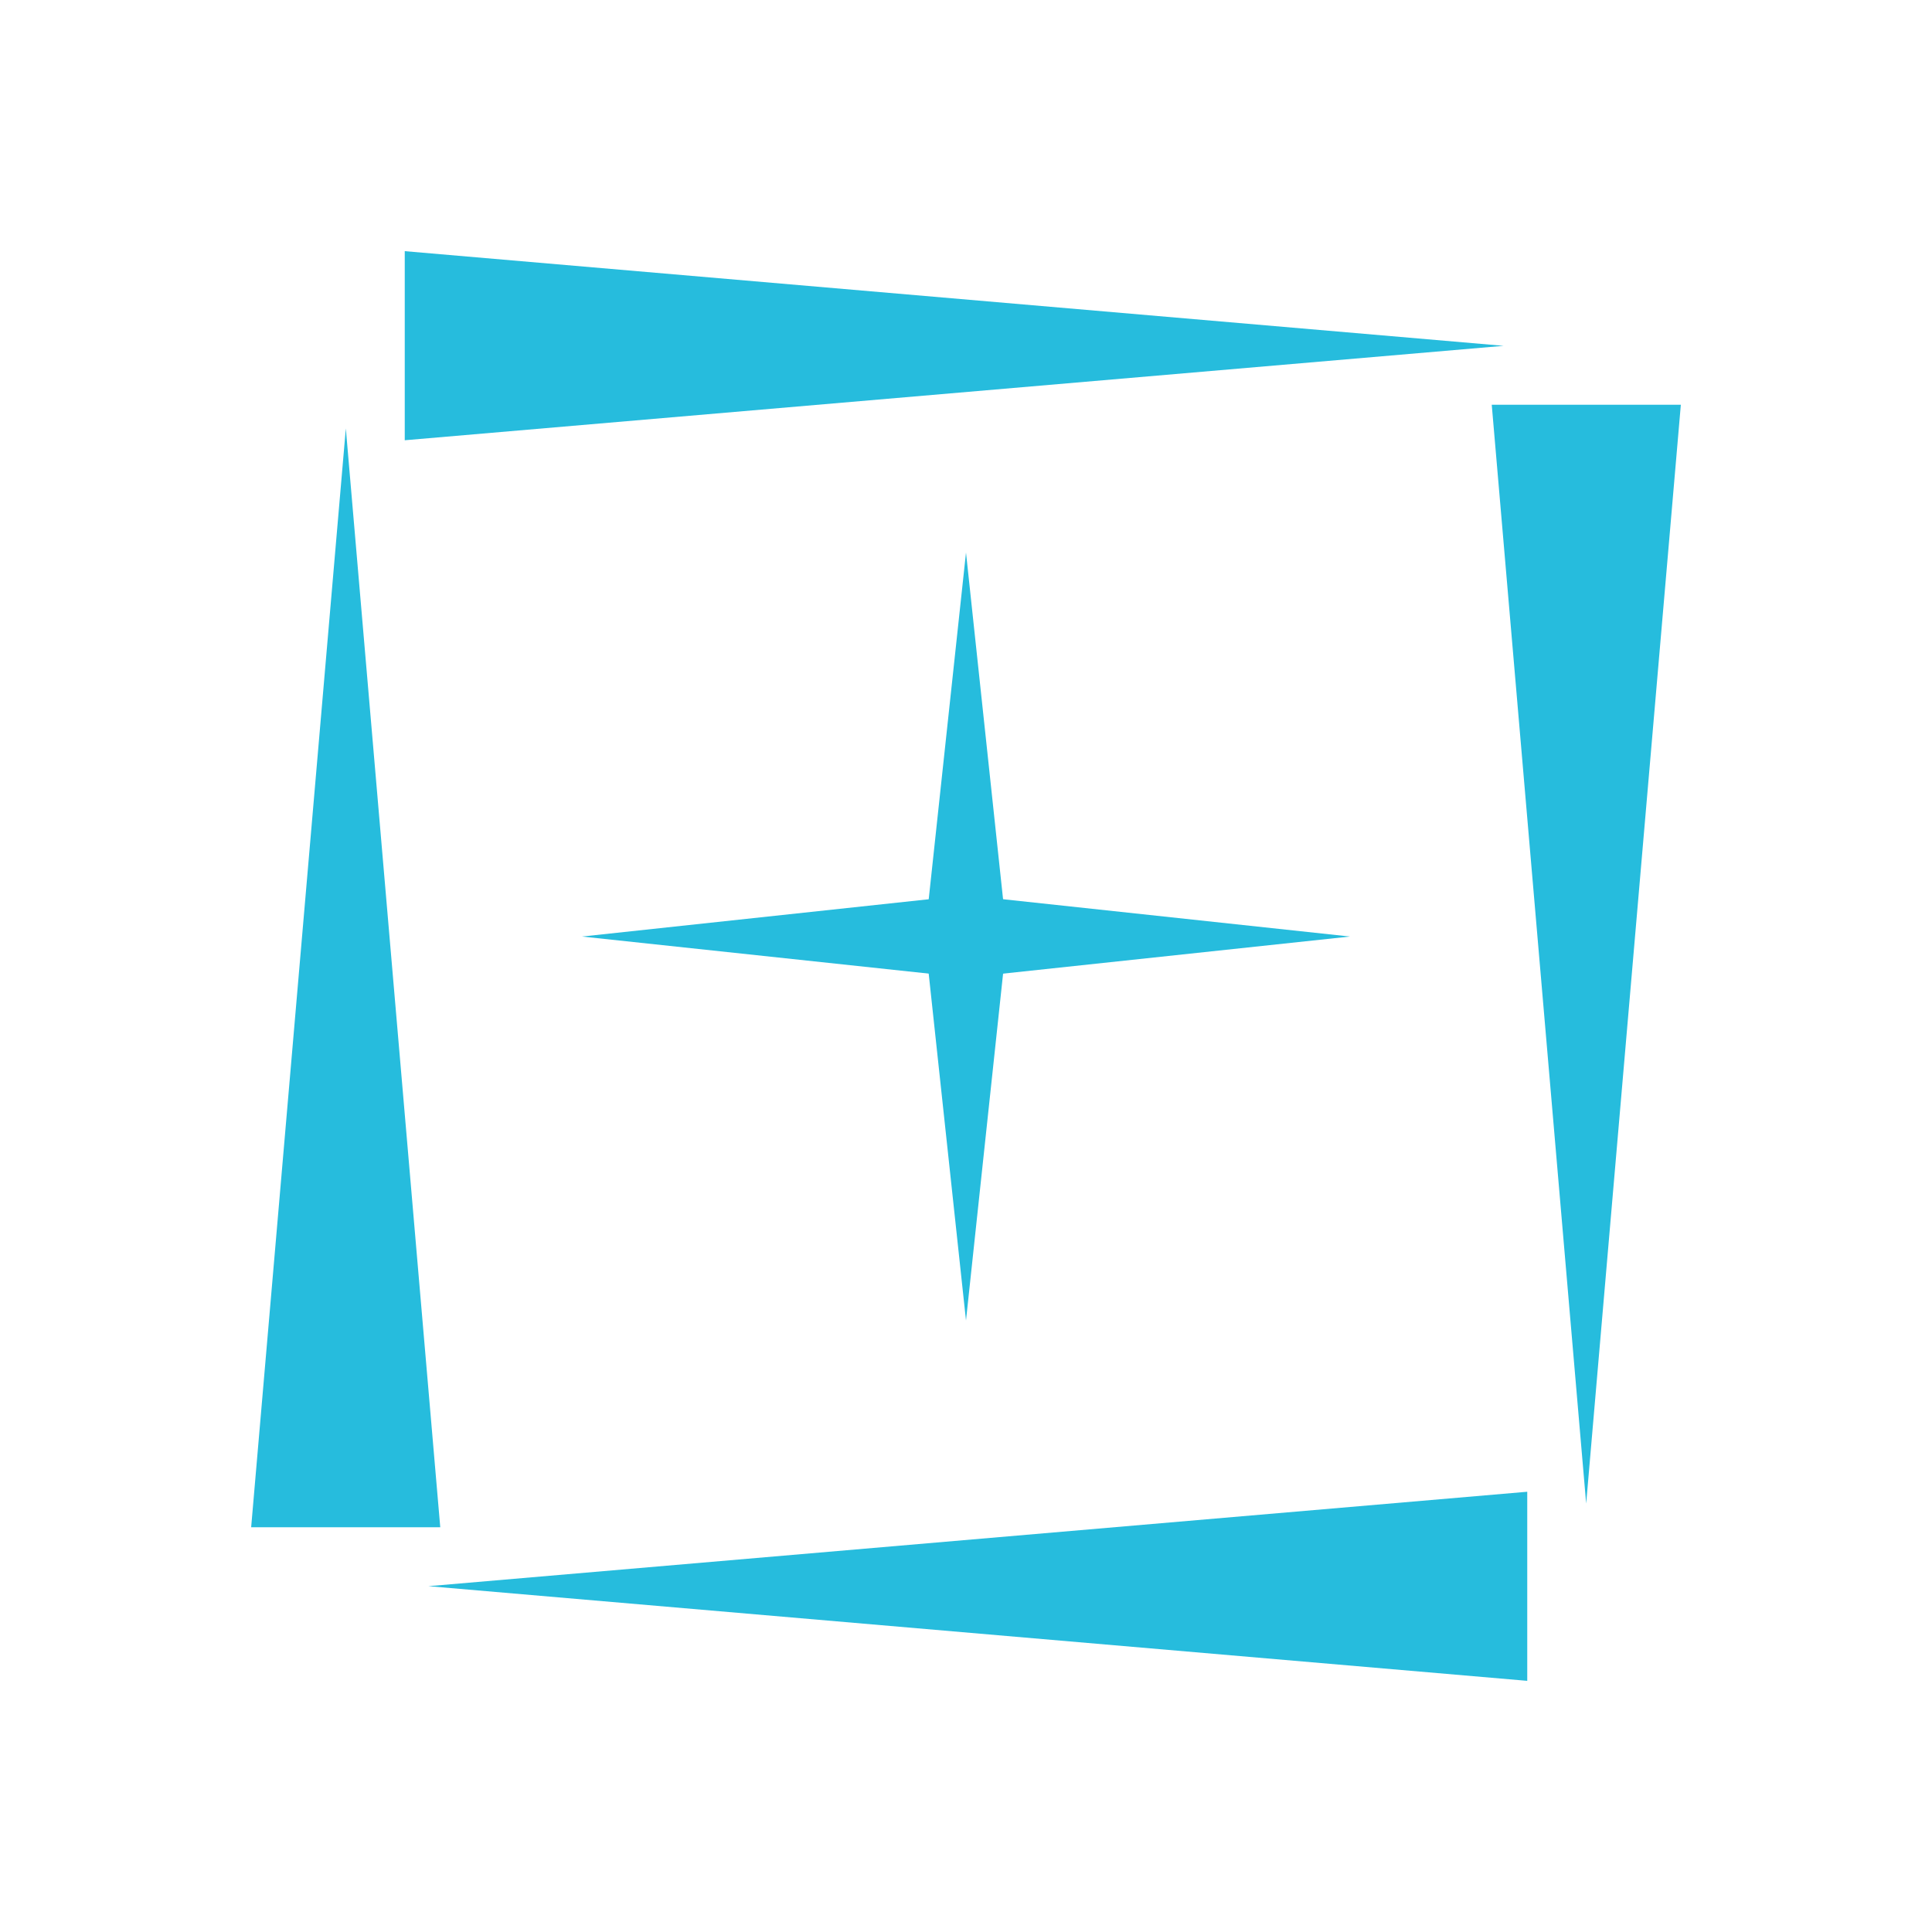
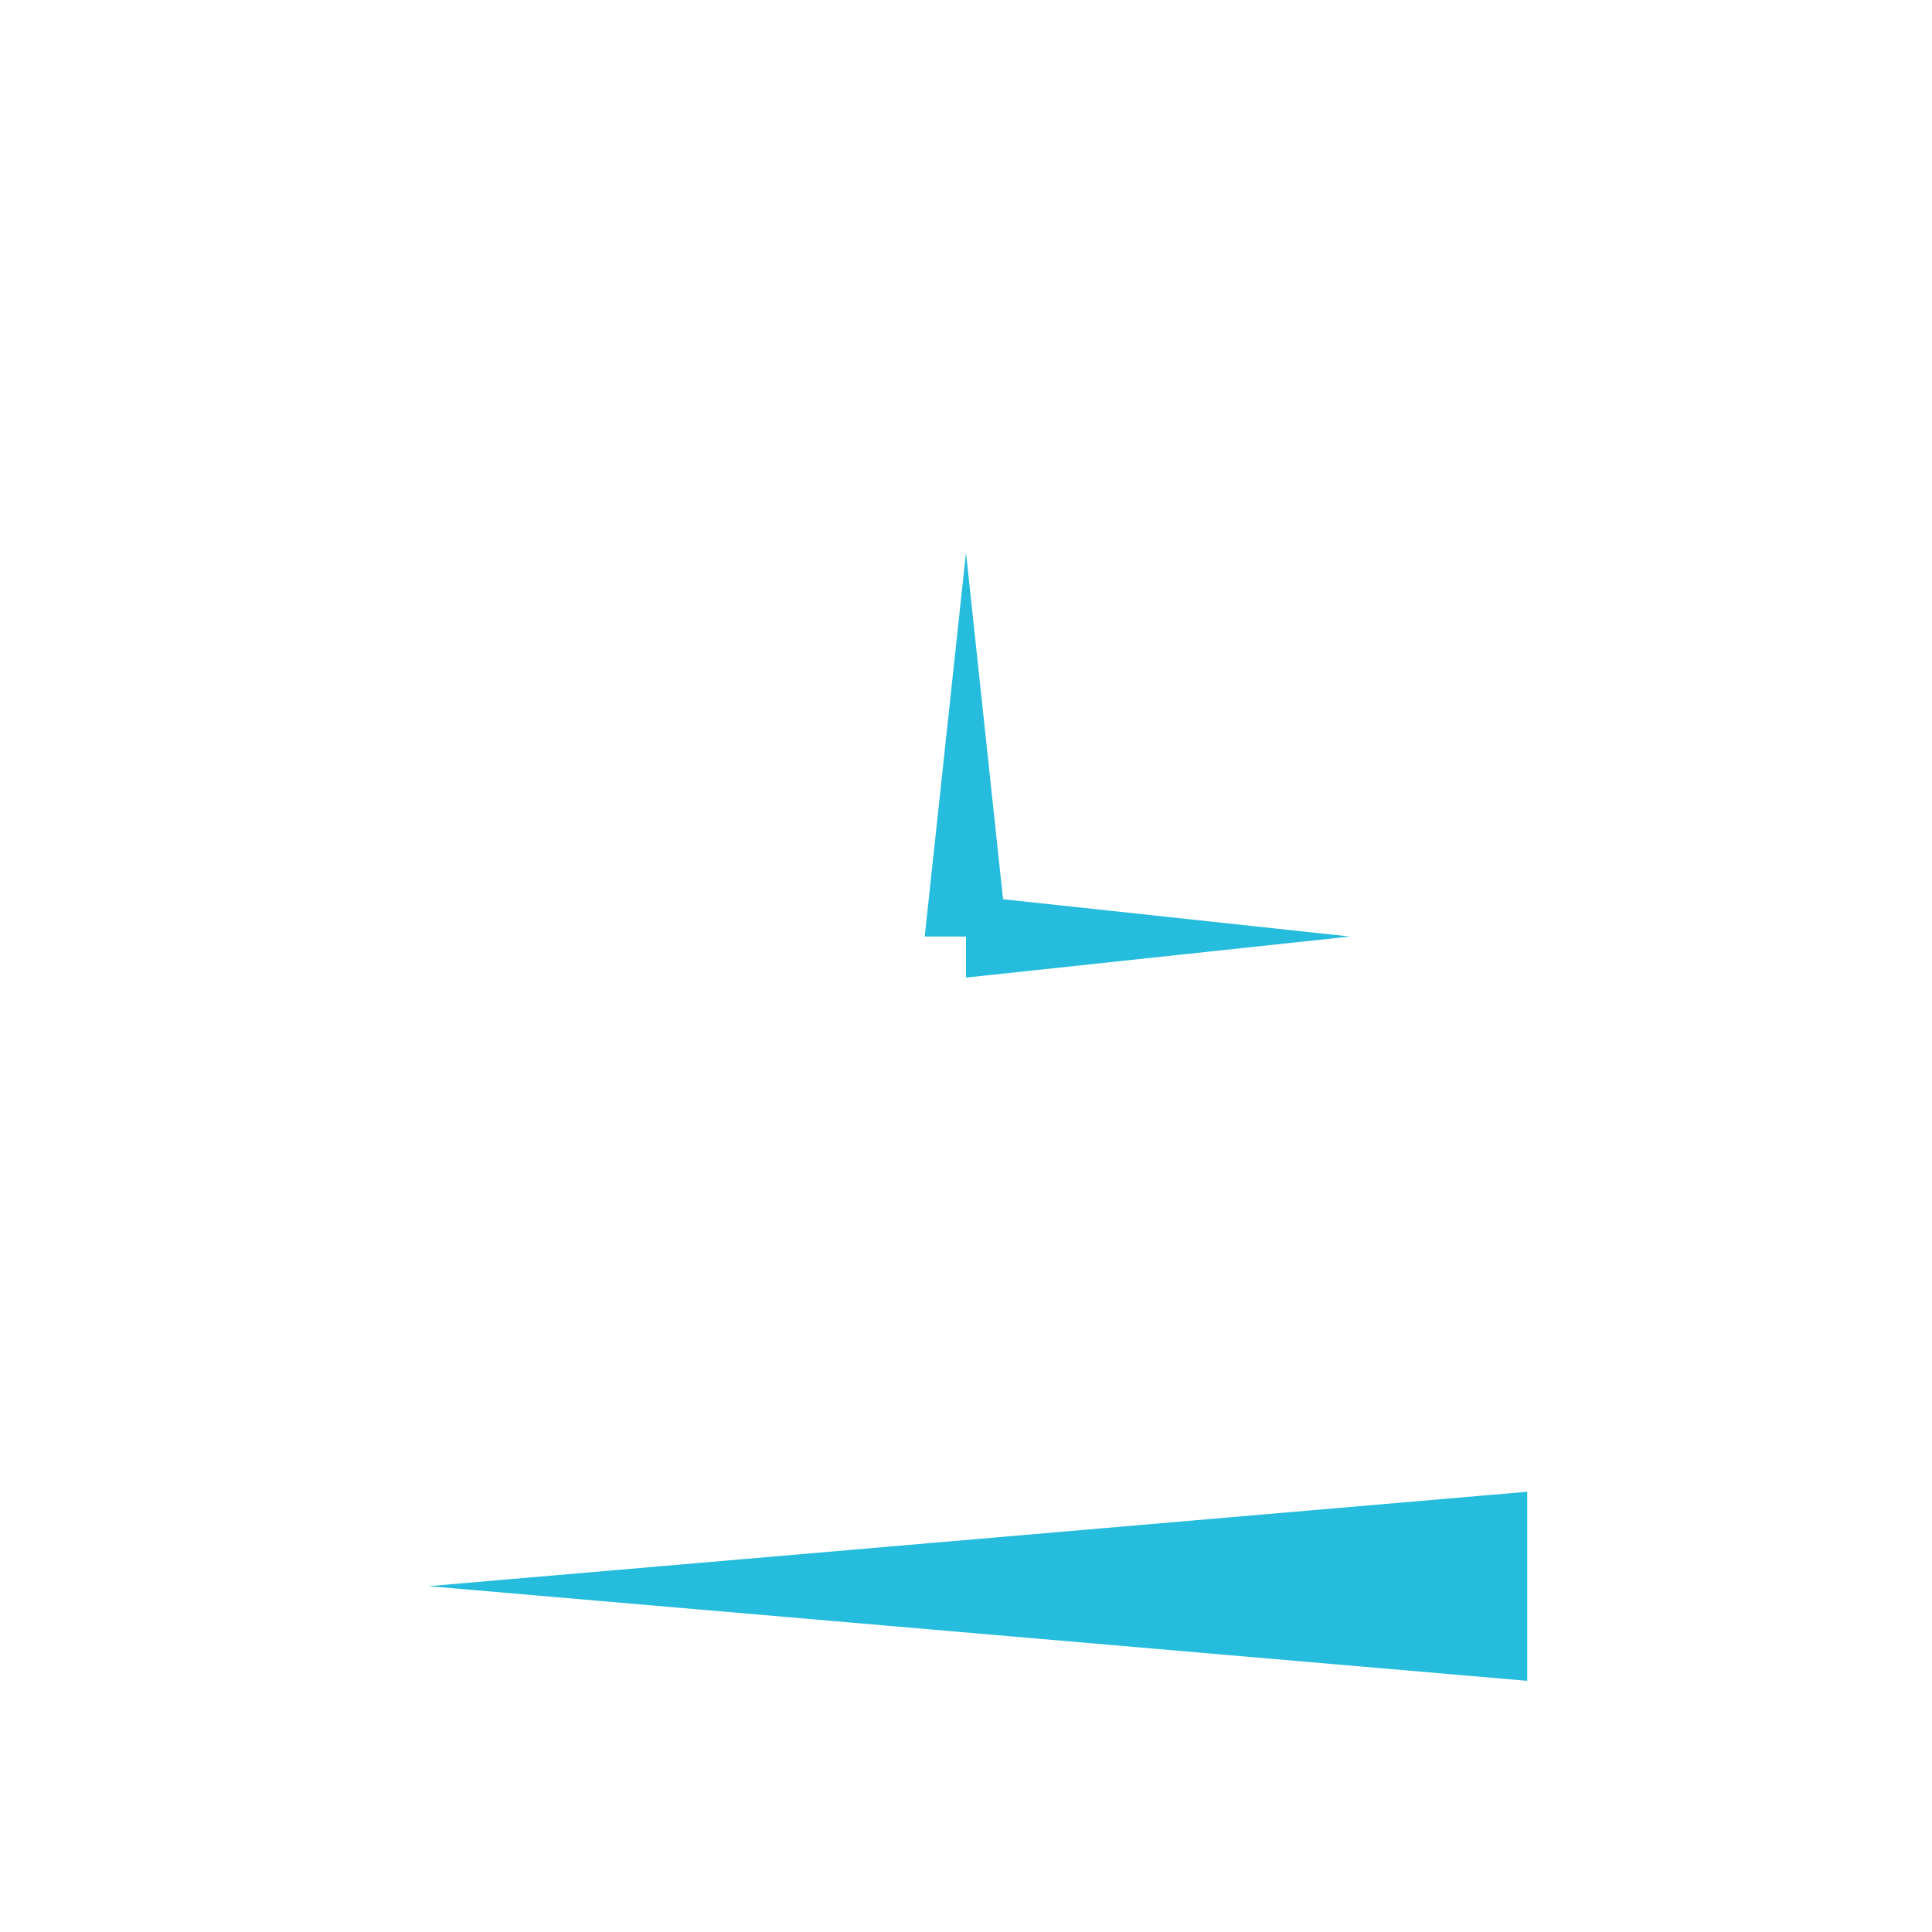
<svg xmlns="http://www.w3.org/2000/svg" id="ART" viewBox="0 0 80 80">
  <defs>
    <style>
      .cls-1 {
        fill: #26bcdd;
      }
    </style>
  </defs>
  <g>
    <polygon class="cls-1" points="40 40.48 40 37.07 55.9 38.78 40 40.48" />
-     <polygon class="cls-1" points="40 37.07 40 40.48 24.1 38.78 40 37.07" />
  </g>
-   <polygon class="cls-1" points="16.76 18.23 16.76 10.4 62.26 14.32 16.76 18.23" />
-   <polygon class="cls-1" points="18.23 63.24 10.4 63.24 14.32 17.74 18.23 63.24" />
  <polygon class="cls-1" points="63.24 61.77 63.24 69.6 17.74 65.68 63.24 61.77" />
-   <polygon class="cls-1" points="61.77 16.76 69.6 16.76 65.68 62.26 61.77 16.76" />
  <g>
-     <polygon class="cls-1" points="38.29 38.78 41.7 38.78 40 54.68 38.29 38.78" />
    <polygon class="cls-1" points="41.7 38.78 38.29 38.78 40 22.88 41.7 38.78" />
  </g>
</svg>